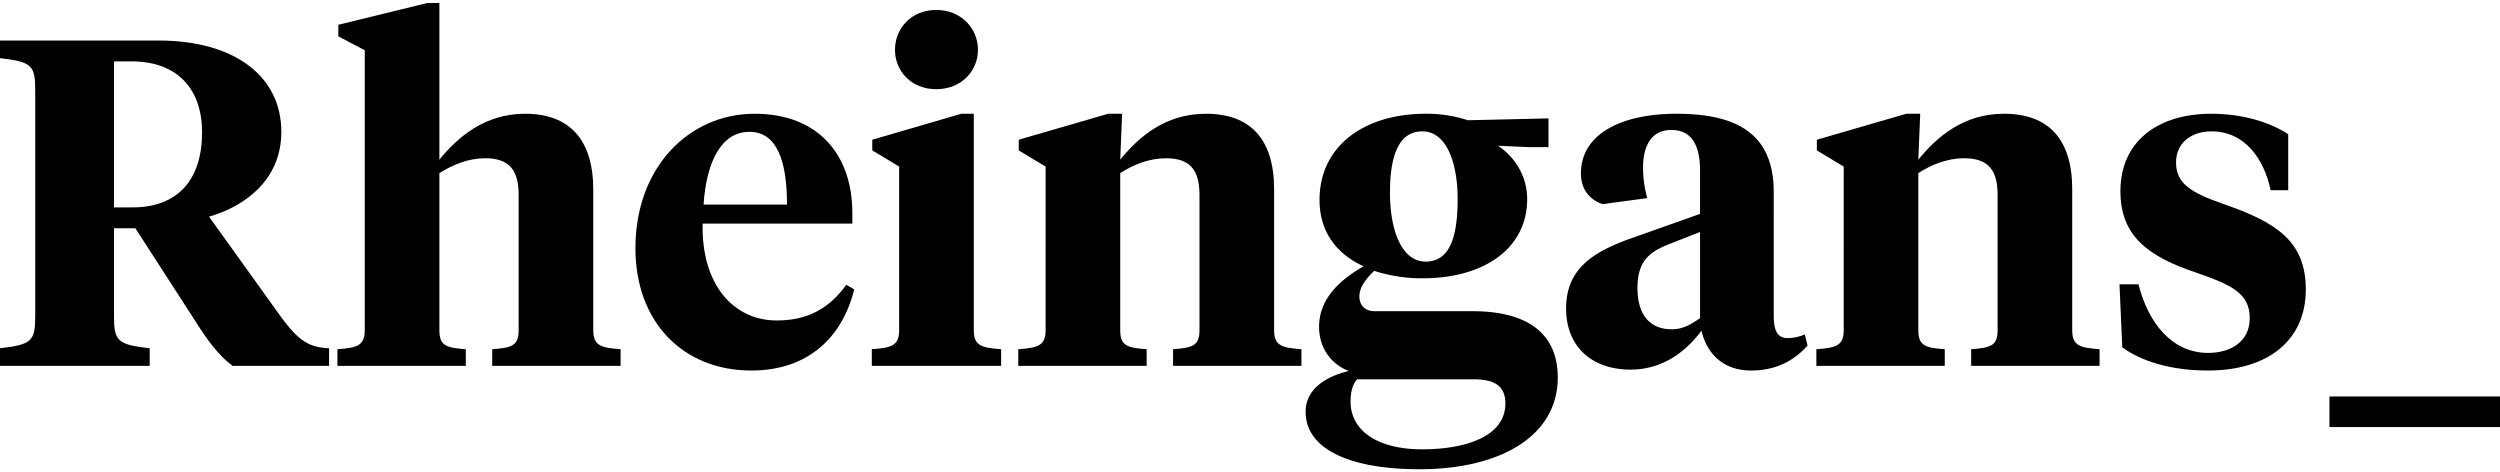
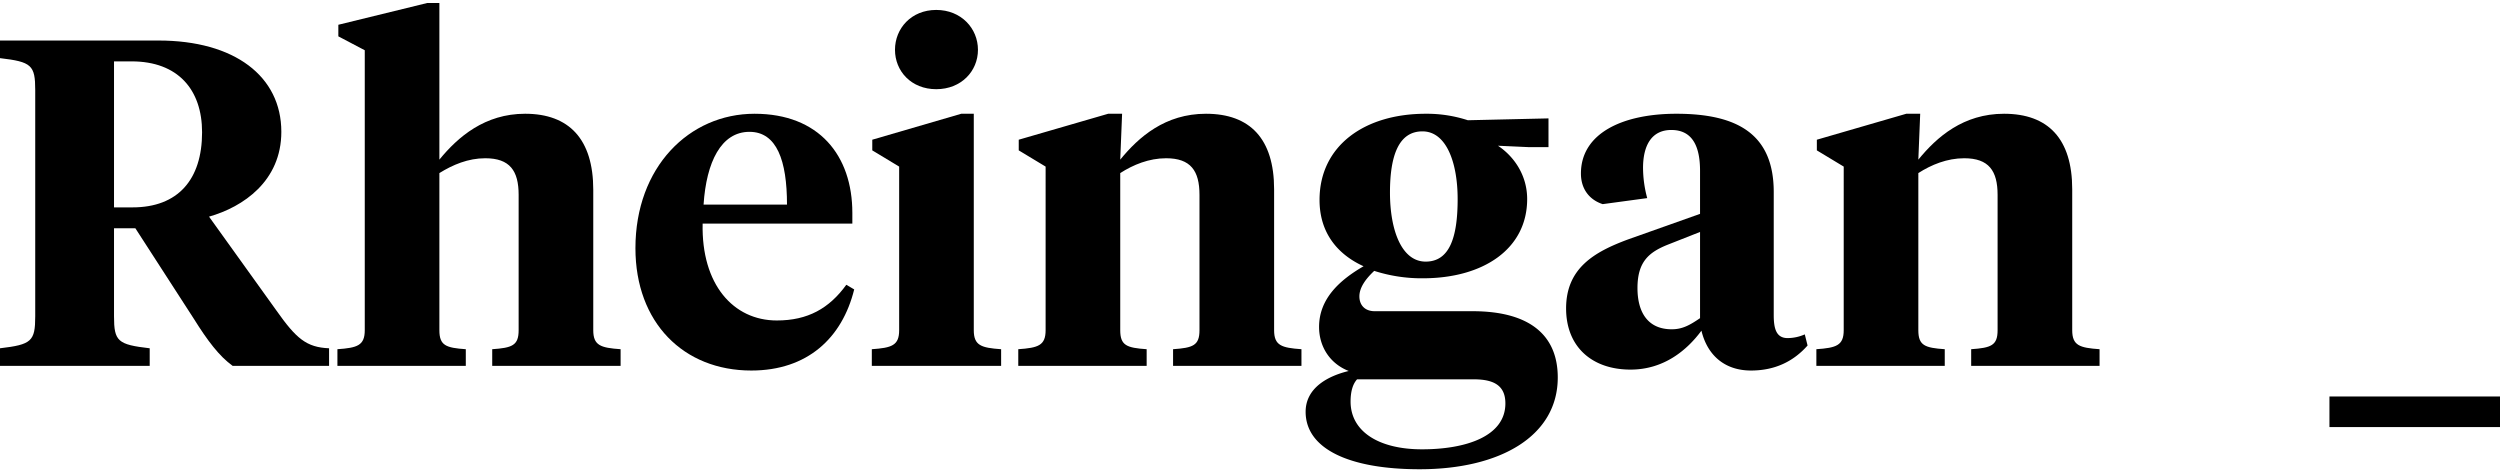
<svg xmlns="http://www.w3.org/2000/svg" class="rlogo" width="180" height="34" viewBox="0 0 2157.57 402.39">
  <path d="M393.29,565.29c0,21.6,3.2,24.4,30.8,27.6v15.2H294.89v-15.2c27.2-3.2,30.4-6,30.4-27.6V370.09c0-21.6-3.2-24.4-30.4-27.6v-15.2h136.8c65.6,0,106,30.8,106,78.8,0,42.4-32.8,64.8-62.4,73.2l58,80.8c17.2,24.4,26,32,45.6,32.8v15.2h-83.2c-11.6-8.4-21.6-21.6-33.6-40.8l-50.4-78h-18.4Zm0-220v126h16c39.2,0,60-24,60-64.8,0-36.8-20.8-61.2-60.8-61.2Z" transform="translate(-294.89 -294.89)" />
  <path d="M609.69,335.69l-22.8-12v-10l76.8-18.8h10.4v135.2c16-19.6,39.2-39.6,74-39.6,38,0,58.8,22,58.8,65.6v121.2c0,13.2,6.4,15.2,23.6,16.4v14.4H719.69v-14.4c17.2-1.2,22.8-3.2,22.8-16.4V460.49c0-20.8-7.6-31.6-28.8-31.6-14.8,0-28,5.6-39.6,12.8v135.6c0,13.2,5.6,15.2,22.8,16.4v14.4H586.09v-14.4c17.2-1.2,23.6-3.2,23.6-16.4Z" transform="translate(-294.89 -294.89)" />
  <path d="M1030.49,476.09v9.2H901.29c-1.2,52.4,26.4,83.6,64,83.6,26.8,0,45.2-10.4,60-30.8l6.8,4c-10.4,42-40.4,70-88.8,70-58.4,0-100-41.2-100-105.6,0-70,46.4-116,102.8-116C1001.69,390.49,1030.49,426.49,1030.49,476.09Zm-128.4-7.2h72c0-38-8.8-62.8-32.4-62.8C917.29,406.09,904.49,432.09,902.09,468.89Z" transform="translate(-294.89 -294.89)" />
  <path d="M1135.29,577.29c0,13.2,6.4,15.2,23.6,16.4v14.4h-111.6v-14.4c17.2-1.2,23.6-3.2,23.6-16.4V436.09l-23.2-14v-9.2l76.8-22.4h10.8Zm-68-242c0-18.4,14-34.4,35.6-34.4s36,16,36,34.4-14.4,34-36,34S1067.29,353.69,1067.29,335.29Z" transform="translate(-294.89 -294.89)" />
  <path d="M1330.08,460.49c0-20.8-7.6-31.6-28.8-31.6-14.8,0-28.39,5.6-39.59,12.8v135.6c0,13.2,5.6,15.2,22.8,16.4v14.4h-110.8v-14.4c17.2-1.2,23.6-3.2,23.6-16.4V436.09l-23.2-14v-9.2l77.2-22.4h12l-1.6,39.6c16-19.6,38.79-39.6,74-39.6,38,0,58.79,21.6,58.79,65.2v121.6c0,13.2,6.4,15.2,23.6,16.4v14.4h-110.8v-14.4c17.2-1.2,22.8-3.2,22.8-16.4Z" transform="translate(-294.89 -294.89)" />
  <path d="M1480.88,526.09c-6.8,6.4-12.8,14-12.8,22,0,7.6,4.8,12.8,13.2,12.8h84.4c50,0,73.6,21.2,73.6,57.2,0,50.8-50,79.2-119.2,79.2-60.8,0-98.4-17.6-98.4-49.6,0-20.4,18.8-30.8,37.2-35.2-16.4-6.4-25.6-21.2-25.6-38,0-24.8,18.4-40.8,38.4-52.4-22-10-38-28.4-38-57.2,0-46.8,38.8-74.4,91.6-74.4a114.08,114.08,0,0,1,36.4,5.6l69.6-1.6v24.8h-17.2l-26.4-1.2c14.4,9.6,25.2,26,25.2,46,0,43.2-38,68.4-90,68.4A133.64,133.64,0,0,1,1480.88,526.09Zm-14.8,93.6c-4,4.4-5.6,11.2-5.6,19.2,0,25.6,24,41.2,61.6,41.2,38,0,72-11.2,72-39.6,0-15.2-9.6-20.8-27.2-20.8Zm86.8-155.6c0-31.2-9.6-58.4-30.4-58.4-20.4,0-28,20.8-28,52.8,0,32.4,10,59.6,30.8,59.6C1545.68,518.09,1552.88,497.69,1552.88,464.09Z" transform="translate(-294.89 -294.89)" />
  <path d="M1825.67,564.09c0,11.6,2,20,12,20a36.93,36.93,0,0,0,14.8-3.2l2.4,9.6c-12,13.6-28,21.6-48.79,21.6-22.4,0-37.6-12.8-42.8-34.4-12.4,16.8-32.4,33.6-61.2,33.6-33.2,0-55.6-19.6-55.6-52.8,0-34.8,24.4-48.8,53.6-59.6l62-22v-37.2c0-20.8-6.4-35.2-24.8-35.2-17.2,0-24.4,13.6-24.4,32.8a101.6,101.6,0,0,0,3.6,26l-38.4,5.2c-11.2-3.6-18.8-12.8-18.8-26.4,0-34.8,36-51.6,82.4-51.6,53.2,0,84,18,84,67.6Zm-63.59,2.8v-74.4l-28.4,11.2c-15.6,6.4-25.6,14.4-25.6,37.2,0,20.8,8.8,35.6,29.6,35.6C1746.88,576.49,1753.28,572.89,1762.08,566.89Z" transform="translate(-294.89 -294.89)" />
  <path d="M2018.87,460.49c0-20.8-7.6-31.6-28.8-31.6-14.8,0-28.4,5.6-39.6,12.8v135.6c0,13.2,5.6,15.2,22.8,16.4v14.4h-110.8v-14.4c17.2-1.2,23.6-3.2,23.6-16.4V436.09l-23.19-14v-9.2l77.19-22.4h12l-1.6,39.6c16-19.6,38.8-39.6,74-39.6,38,0,58.8,21.6,58.8,65.2v121.6c0,13.2,6.4,15.2,23.6,16.4v14.4h-110.8v-14.4c17.2-1.2,22.8-3.2,22.8-16.4Z" transform="translate(-294.89 -294.89)" />
-   <path d="M2126.47,592.09l-2.4-54.4h16.4c8.4,33.6,29.2,59.2,60,59.2,20,0,36-10,36-30,0-21.2-15.2-28.4-44.8-38.8-43.6-14.4-66.8-32.4-66.8-70.8,0-42.8,32-66.8,78.4-66.8,26.4,0,49.6,6.8,66.4,17.6v48.4h-15.2c-5.6-27.6-22.8-50.8-50.8-50.8-18.8,0-30.8,10.8-30.8,26.8,0,18,12.4,26,41.2,36,45.2,15.6,70.8,32,70.8,73.6,0,44.4-33.2,70-84.4,70C2168.47,612.09,2142.87,604.09,2126.47,592.09Z" transform="translate(-294.89 -294.89)" />
  <path d="M2305.27,660.89v-26.4h147.19v26.4Z" transform="translate(-294.89 -294.89)" />
</svg>